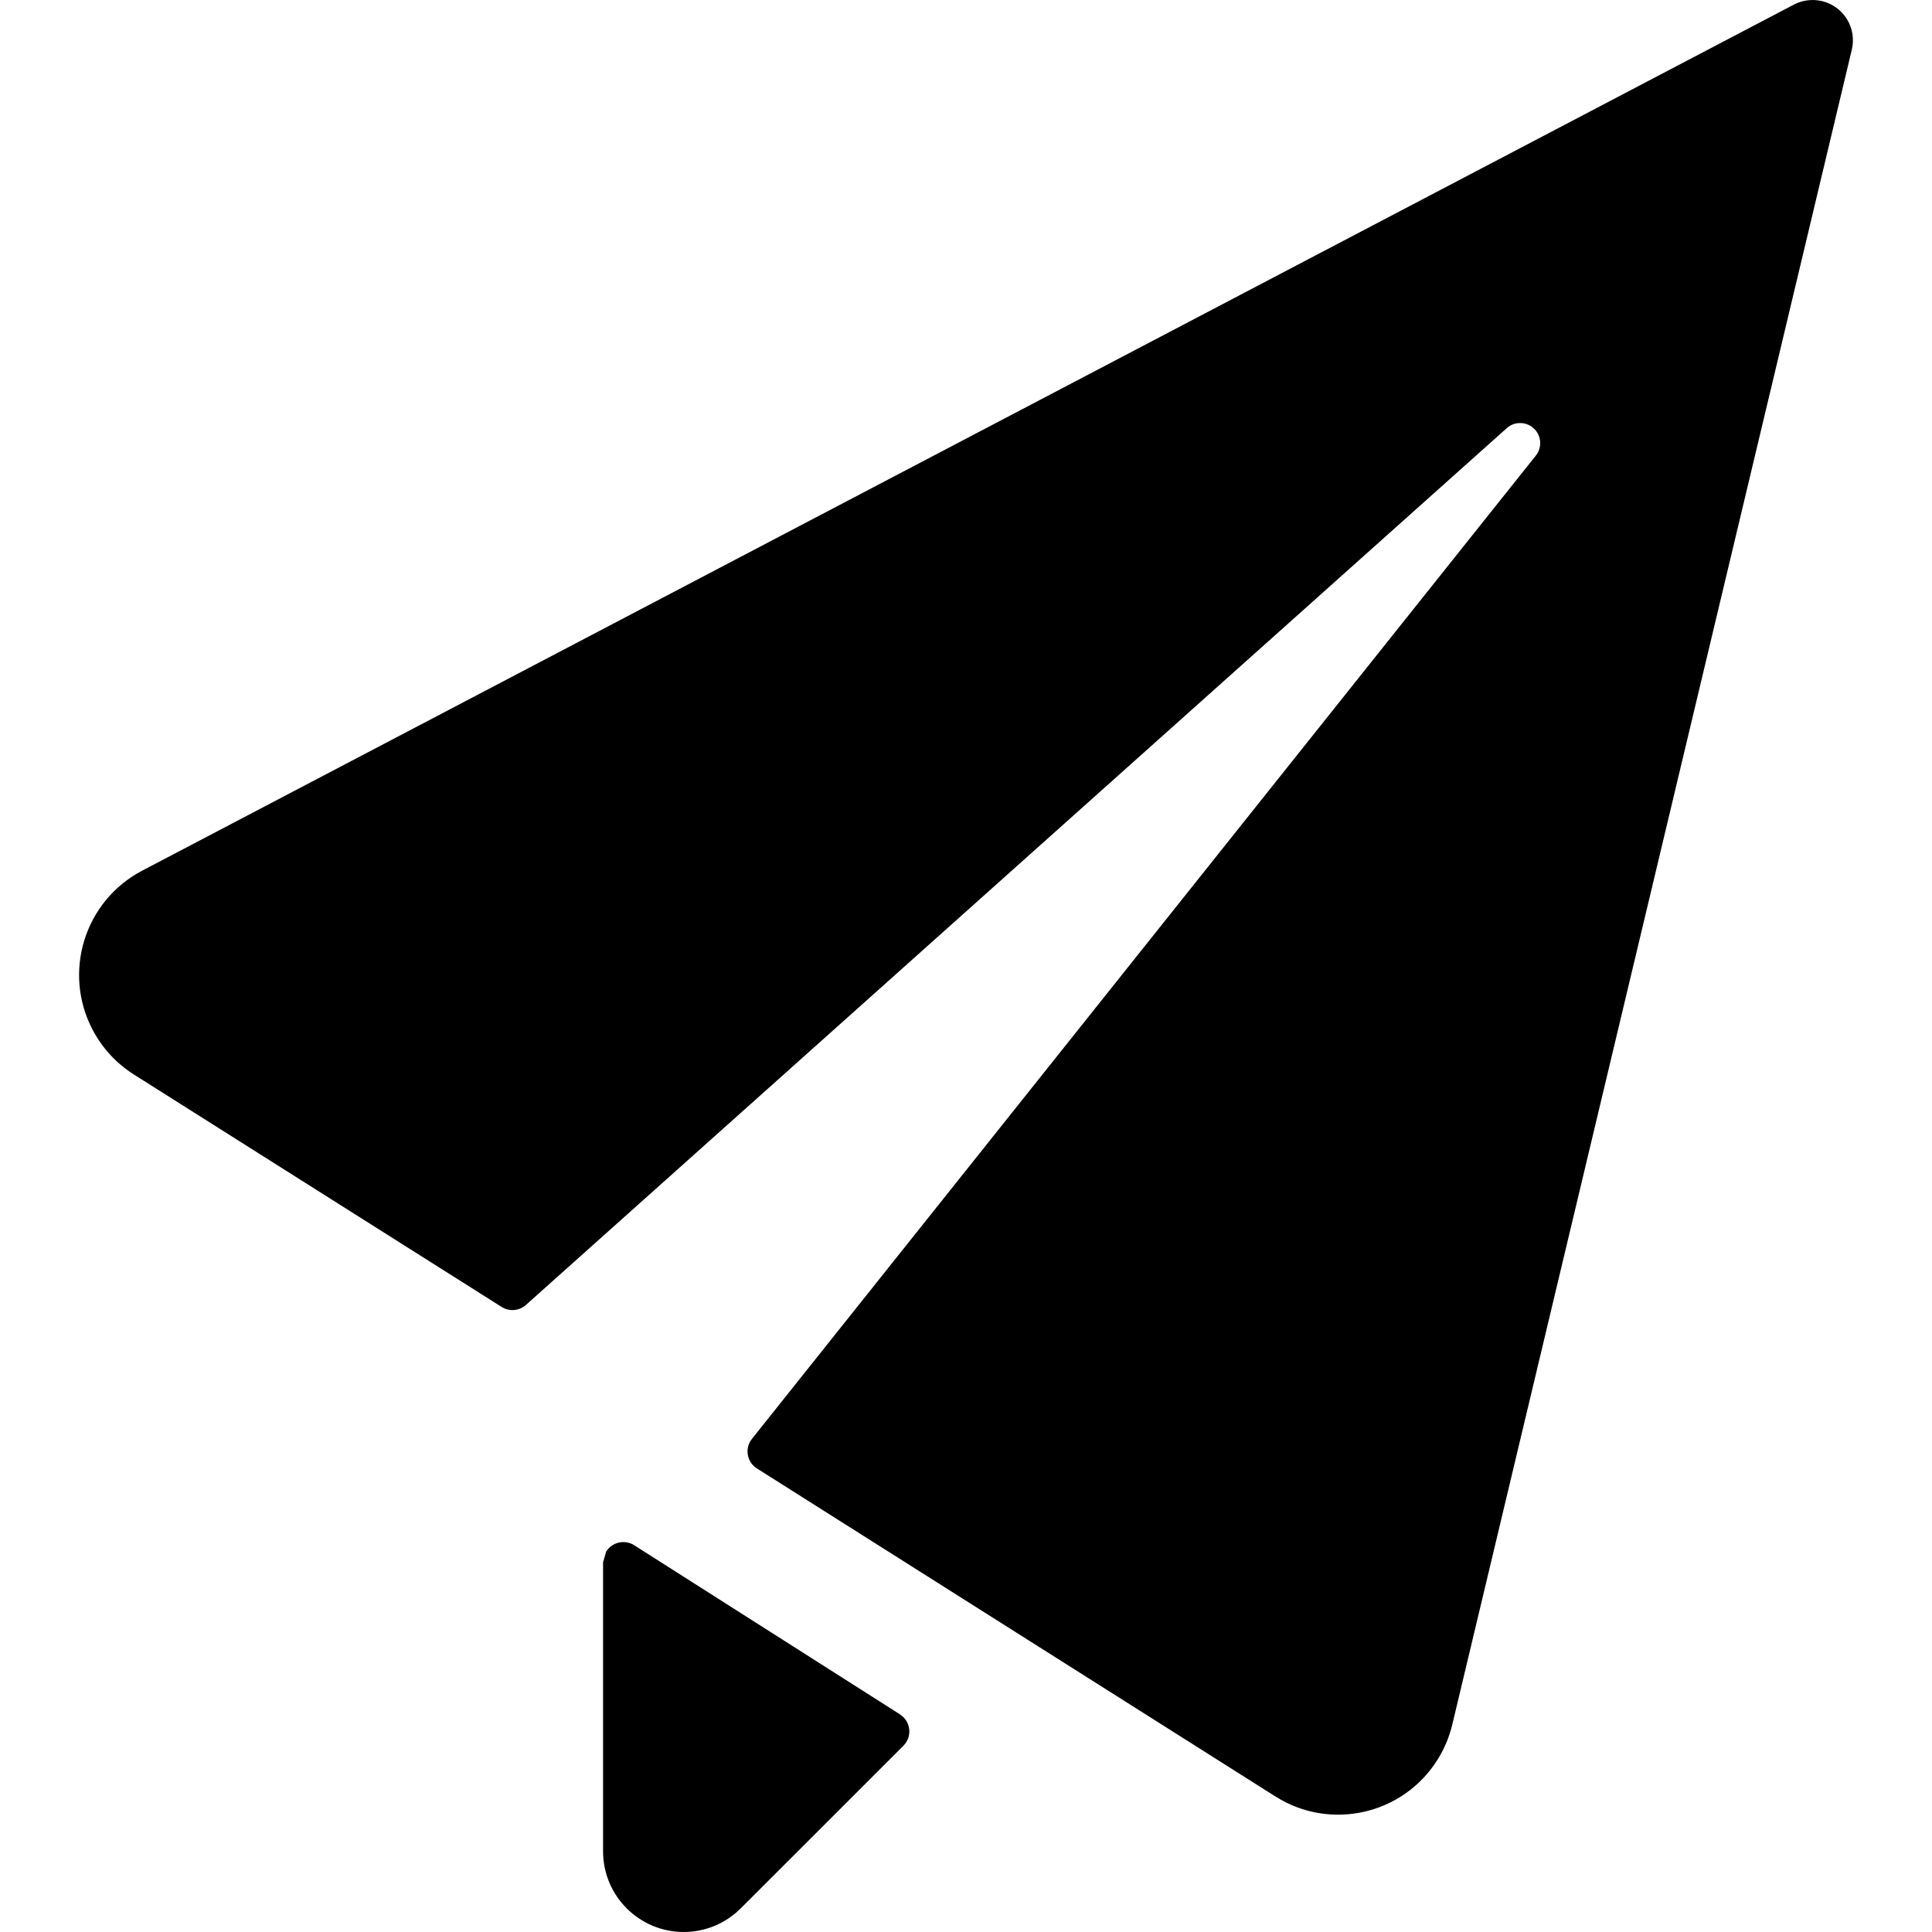
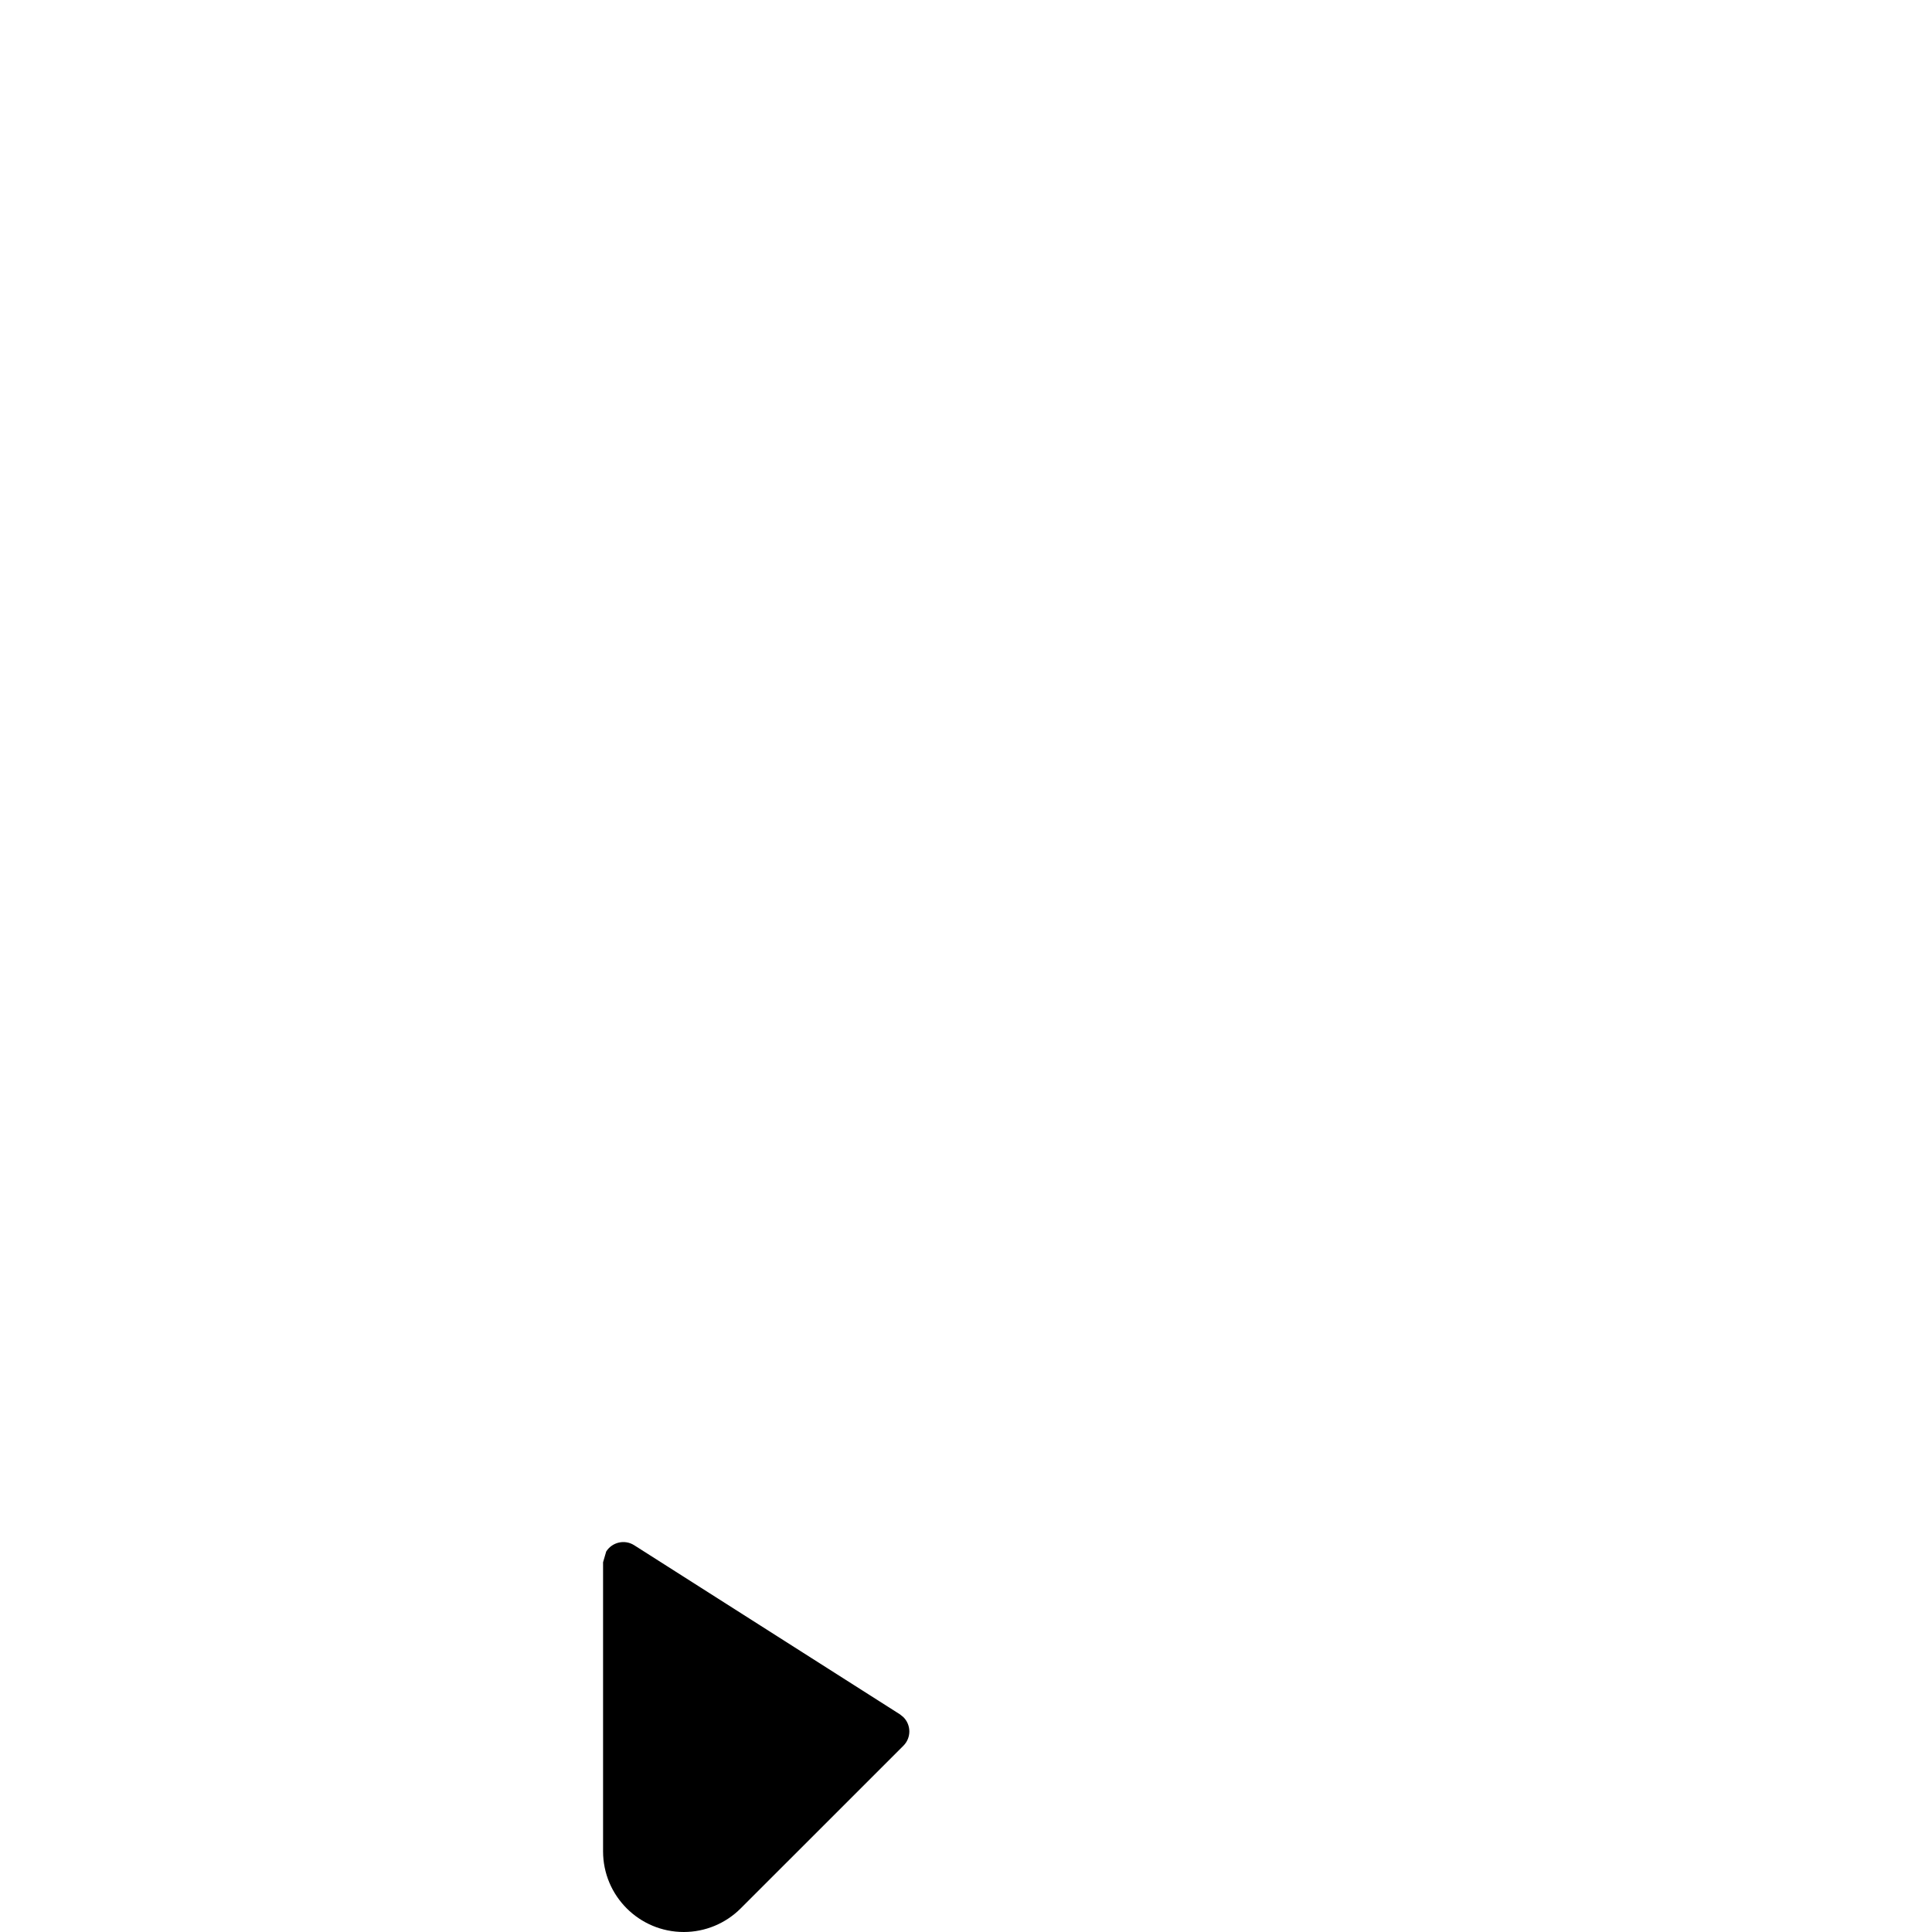
<svg xmlns="http://www.w3.org/2000/svg" version="1.1" id="Layer_1" x="0px" y="0px" viewBox="0 0 512 512" style="enable-background:new 0 0 512 512;" xml:space="preserve">
  <g>
-     <path d="M490.75,13.16c1.37-5.74-2.17-11.5-7.91-12.87c-2.52-0.59-5.14-0.27-7.43,0.92L37.63,230.76   c-15.26,8.05-21.1,26.92-13.07,42.18c2.55,4.83,6.31,8.91,10.93,11.82l97.46,61.6c2.01,1.27,4.62,1.06,6.41-0.52l259.83-232.27   c2.13-2.02,5.5-1.93,7.52,0.2c1.87,1.97,1.95,5.04,0.19,7.11L199.27,381.32c-1.84,2.31-1.46,5.67,0.86,7.51l0.47,0.33l137.47,86.97   c14.52,9.14,33.71,4.78,42.85-9.73c1.83-2.9,3.16-6.07,3.96-9.41L490.75,13.16z" />
    <path d="M168.05,409.49c-2.5-1.58-5.82-0.82-7.4,1.68l-0.83,2.84c0,22.56,0,76.62,0,76.62c0,11.79,9.58,21.37,21.38,21.37   c5.67,0,11.09-2.25,15.1-6.26l43.13-43.12c2.09-2.11,2.07-5.49-0.04-7.58l-0.88-0.71L168.05,409.49z" />
  </g>
</svg>